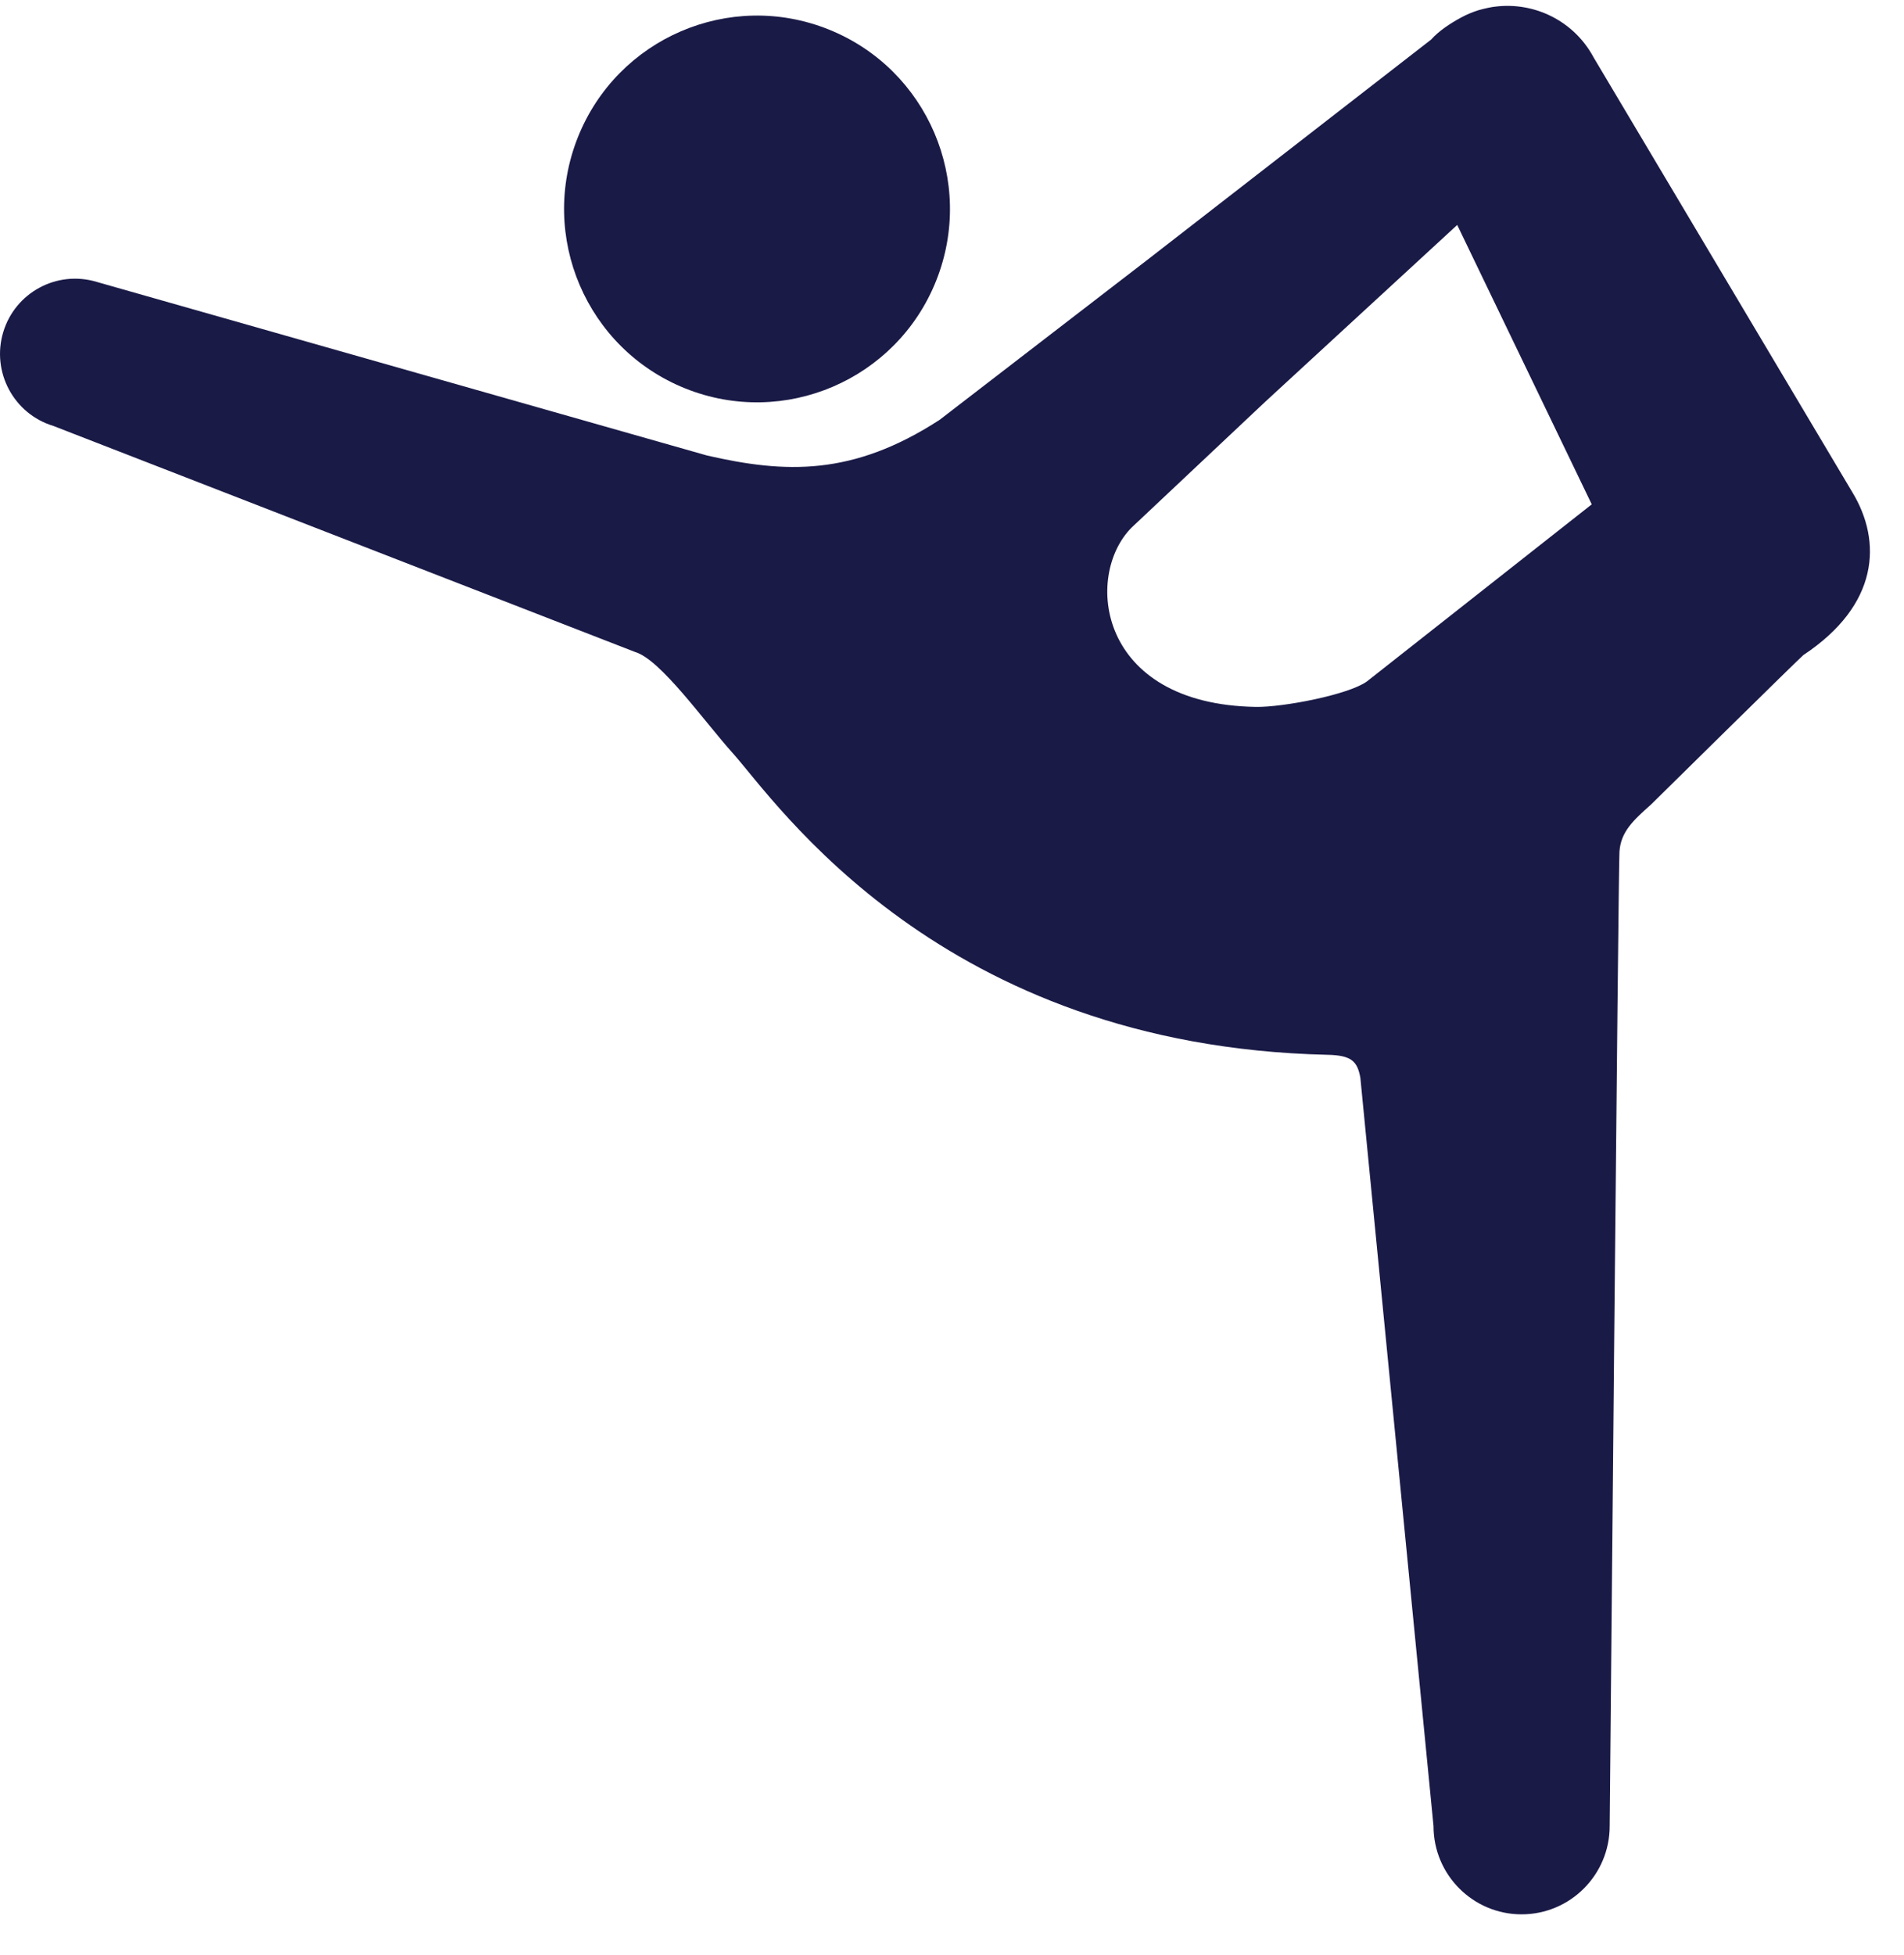
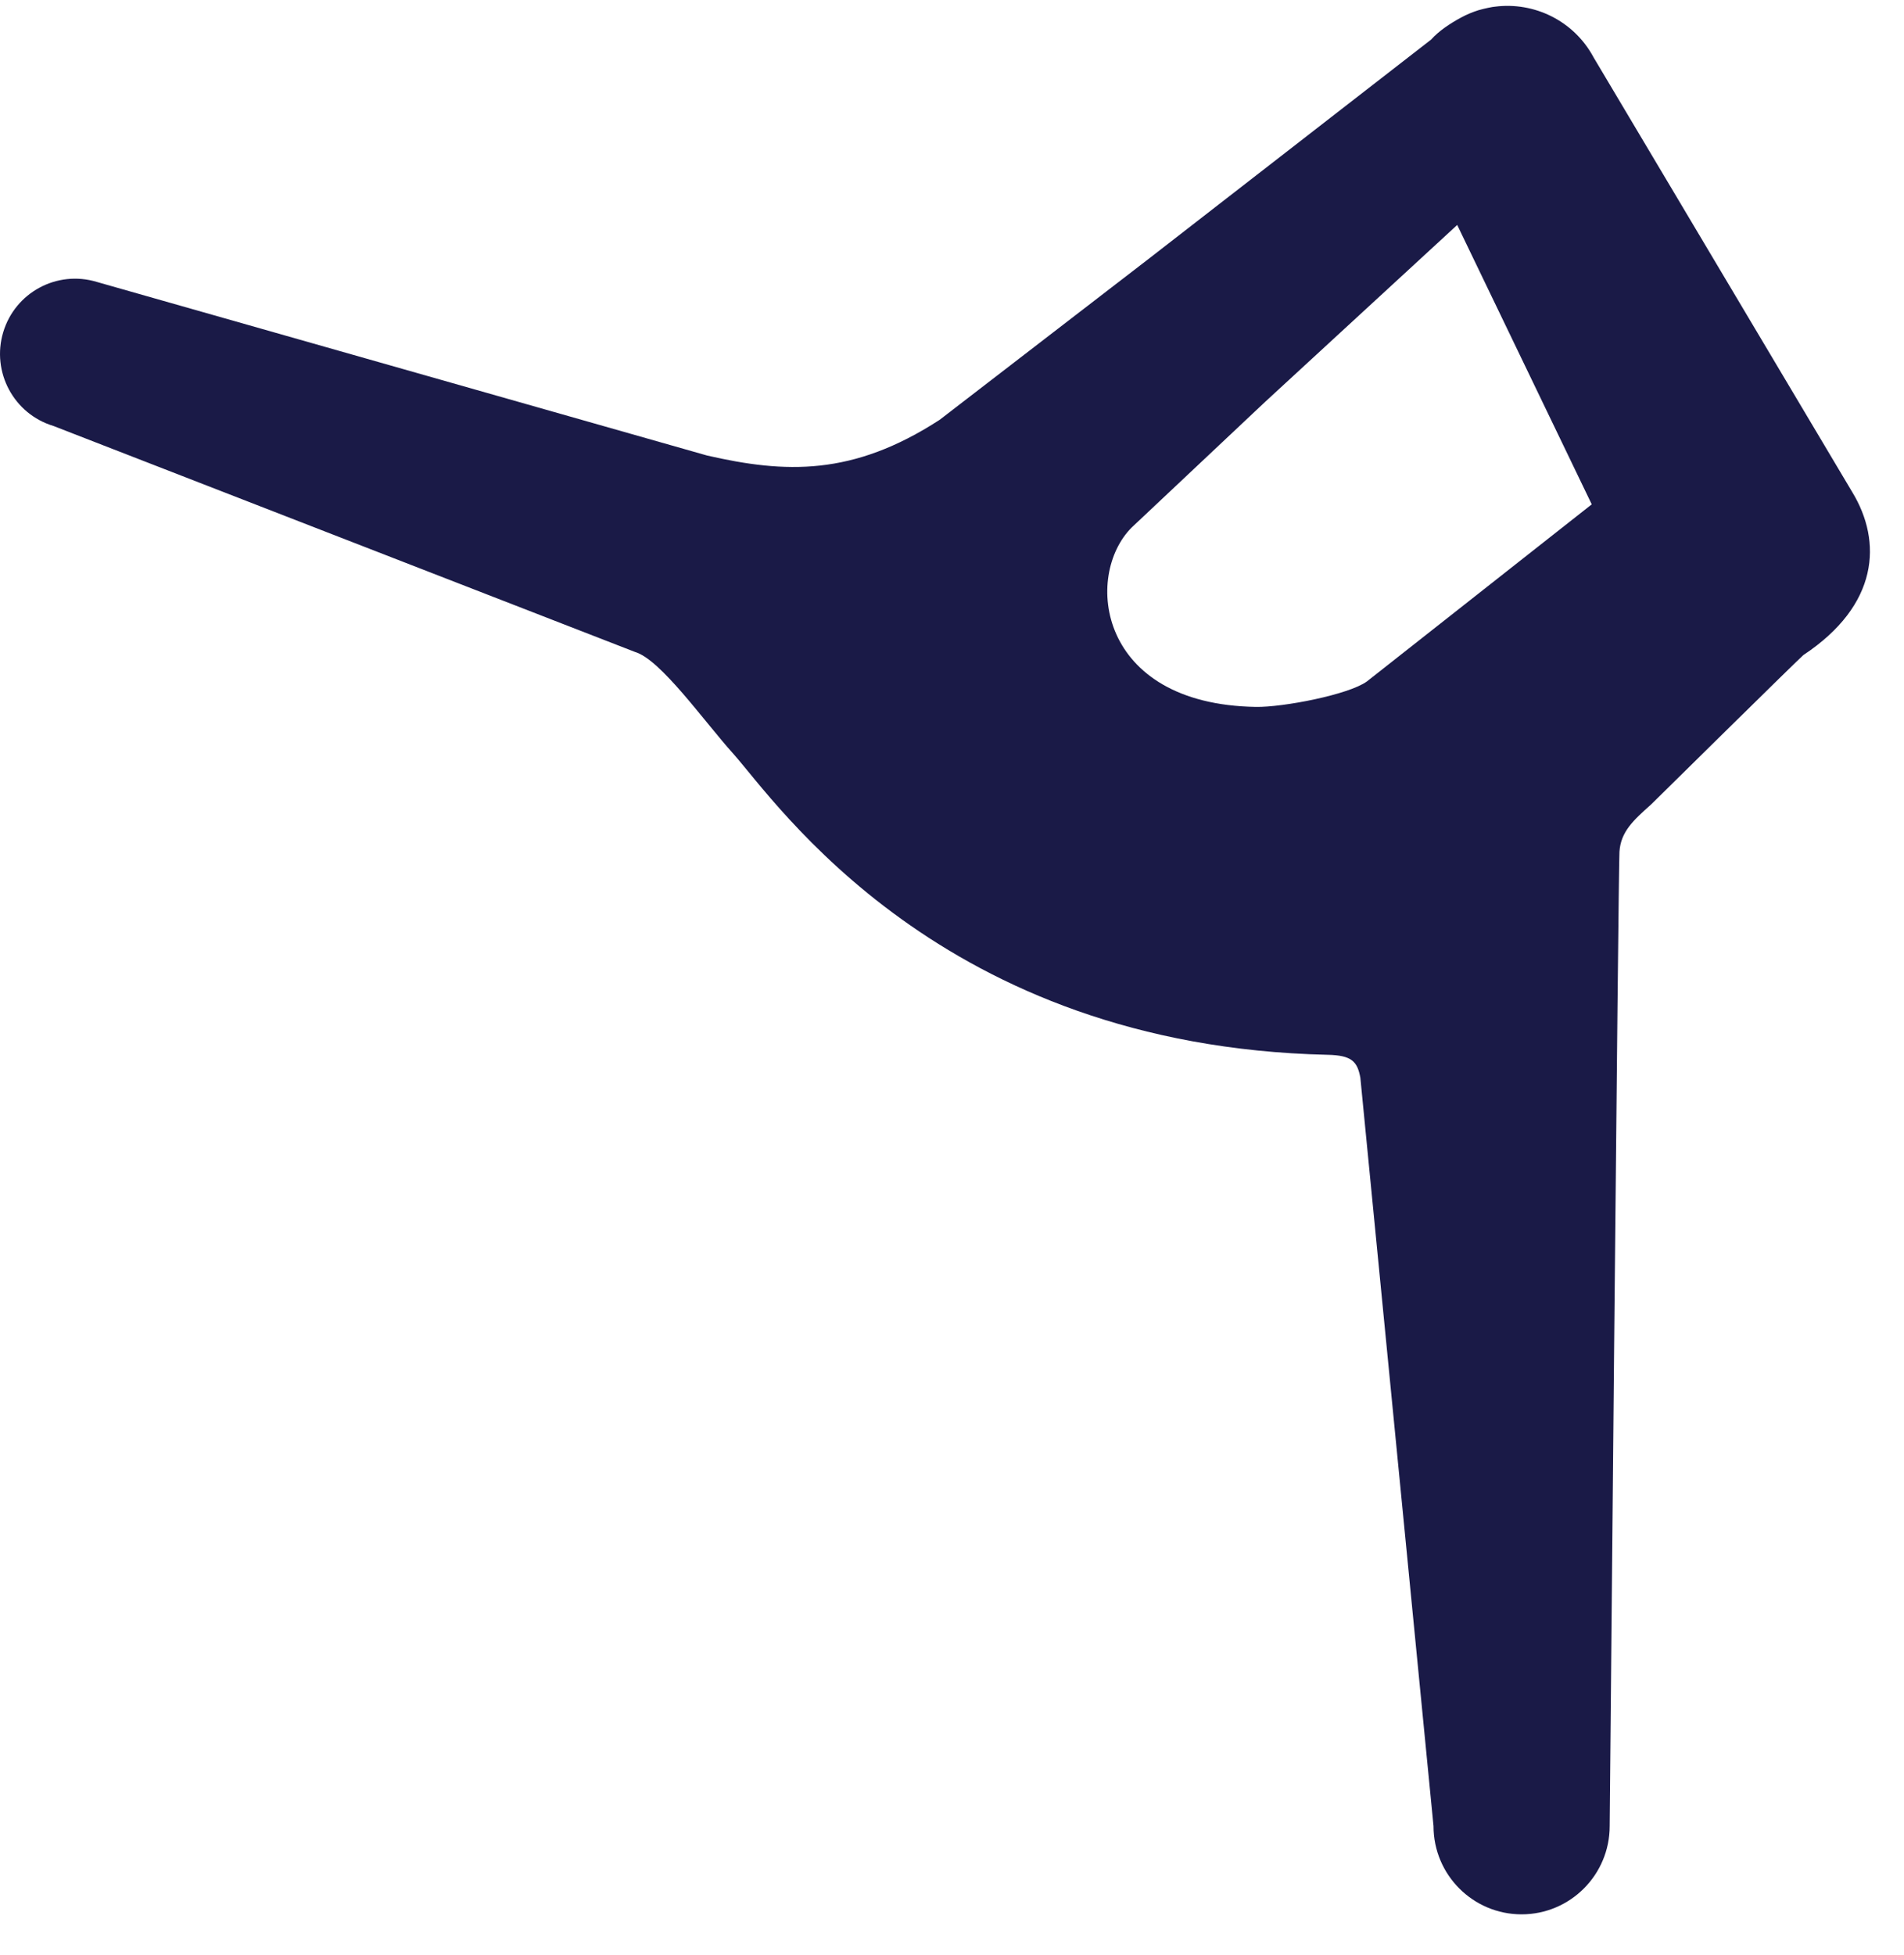
<svg xmlns="http://www.w3.org/2000/svg" width="38" height="39" viewBox="0 0 38 39" fill="none">
-   <path d="M13.678 7.75C15.651 8.541 17.893 7.58 18.683 5.603C19.473 3.625 18.513 1.379 16.539 0.588C14.565 -0.204 12.325 0.758 11.534 2.736C10.745 4.713 11.703 6.958 13.678 7.75Z" fill="#1A1A47" />
  <path d="M36.967 9.817L31.805 1.145C31.411 0.411 30.616 0.033 29.838 0.133C29.82 0.134 29.802 0.139 29.784 0.14C29.727 0.15 29.669 0.162 29.611 0.176C29.577 0.185 29.543 0.193 29.509 0.203C29.39 0.241 29.273 0.288 29.16 0.35C28.95 0.463 28.713 0.619 28.563 0.789L22.885 5.195L18.753 8.376C17.018 9.501 15.673 9.446 14.109 9.087L1.93 5.624C1.138 5.385 0.302 5.834 0.064 6.628C-0.174 7.421 0.274 8.259 1.066 8.498L12.674 13.007C13.184 13.156 14.043 14.379 14.63 15.032C15.488 15.989 18.758 20.869 26.498 21.044C26.973 21.054 27.091 21.174 27.15 21.502L28.61 36.431C28.61 37.404 29.398 38.192 30.368 38.192C31.338 38.192 32.126 37.404 32.126 36.431C32.126 36.431 32.299 17.319 32.321 16.993C32.347 16.593 32.598 16.365 32.954 16.048C32.954 16.048 35.941 13.103 35.993 13.068C37.498 12.07 37.569 10.807 36.967 9.817ZM27.281 13.595C26.919 13.859 25.605 14.112 25.065 14.103C21.9 14.052 21.629 11.482 22.586 10.524L25.251 8.016L29.083 4.488L31.768 10.062L27.281 13.595Z" fill="#1A1A47" />
</svg>